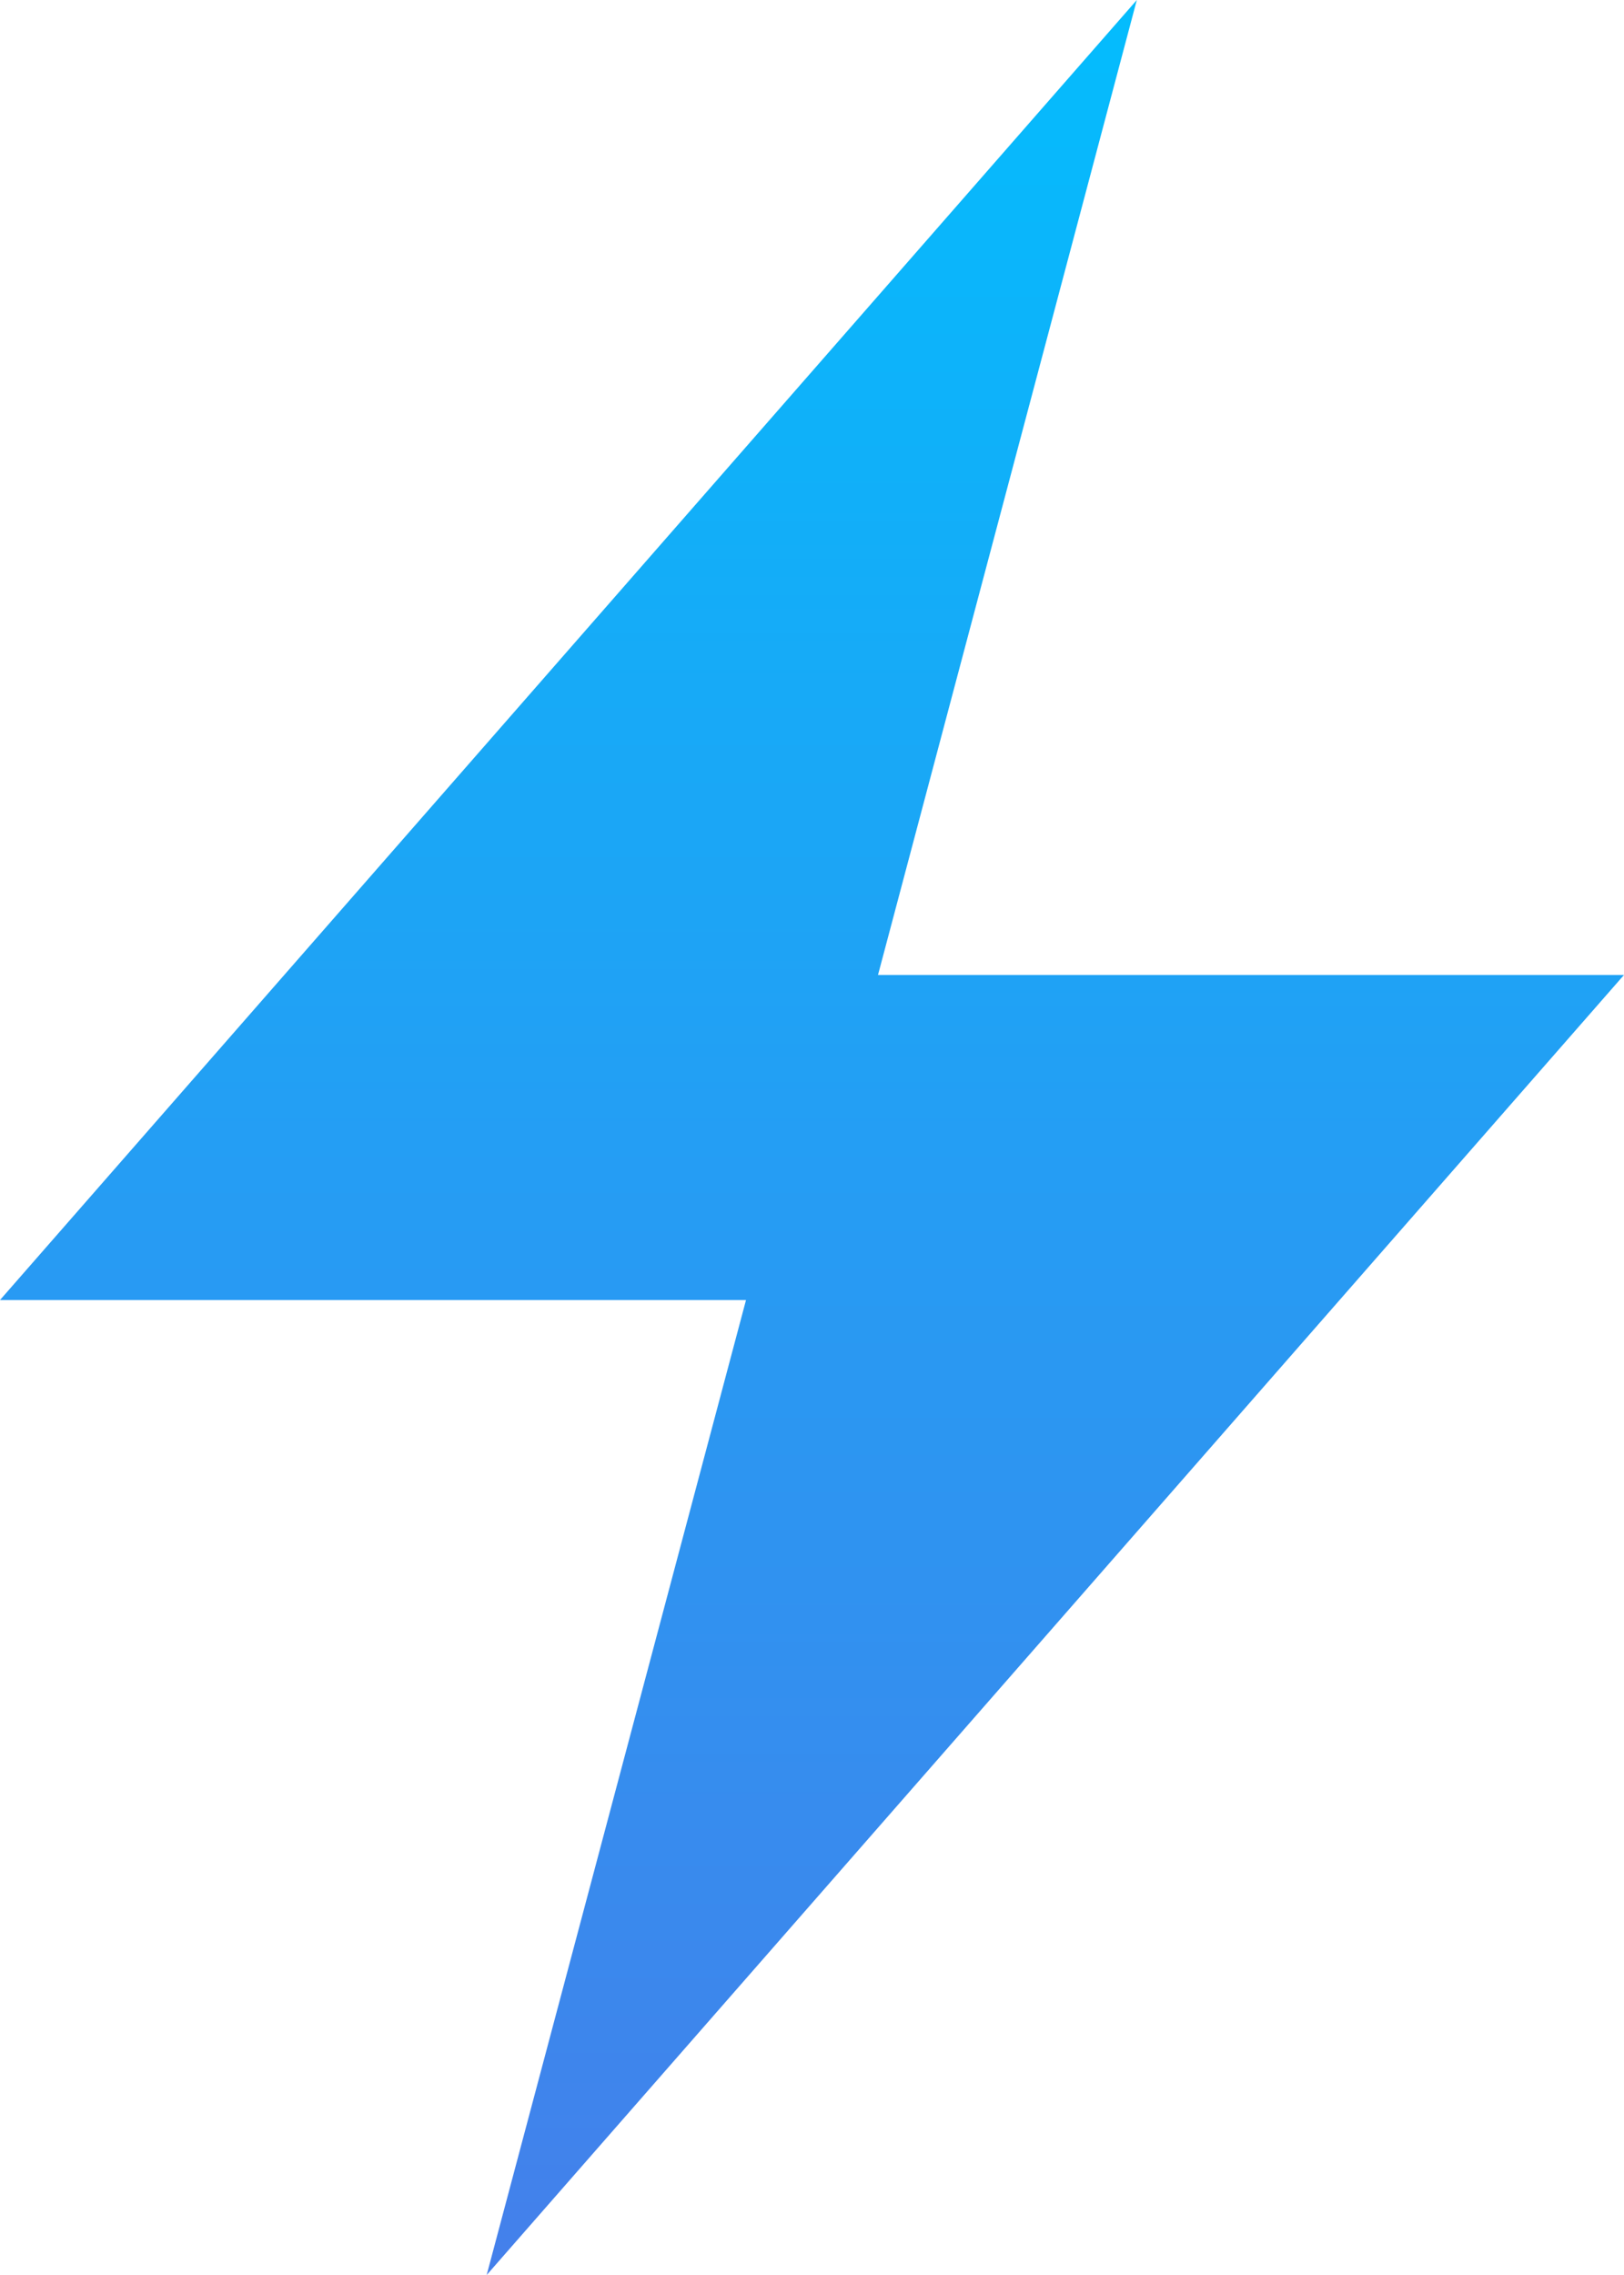
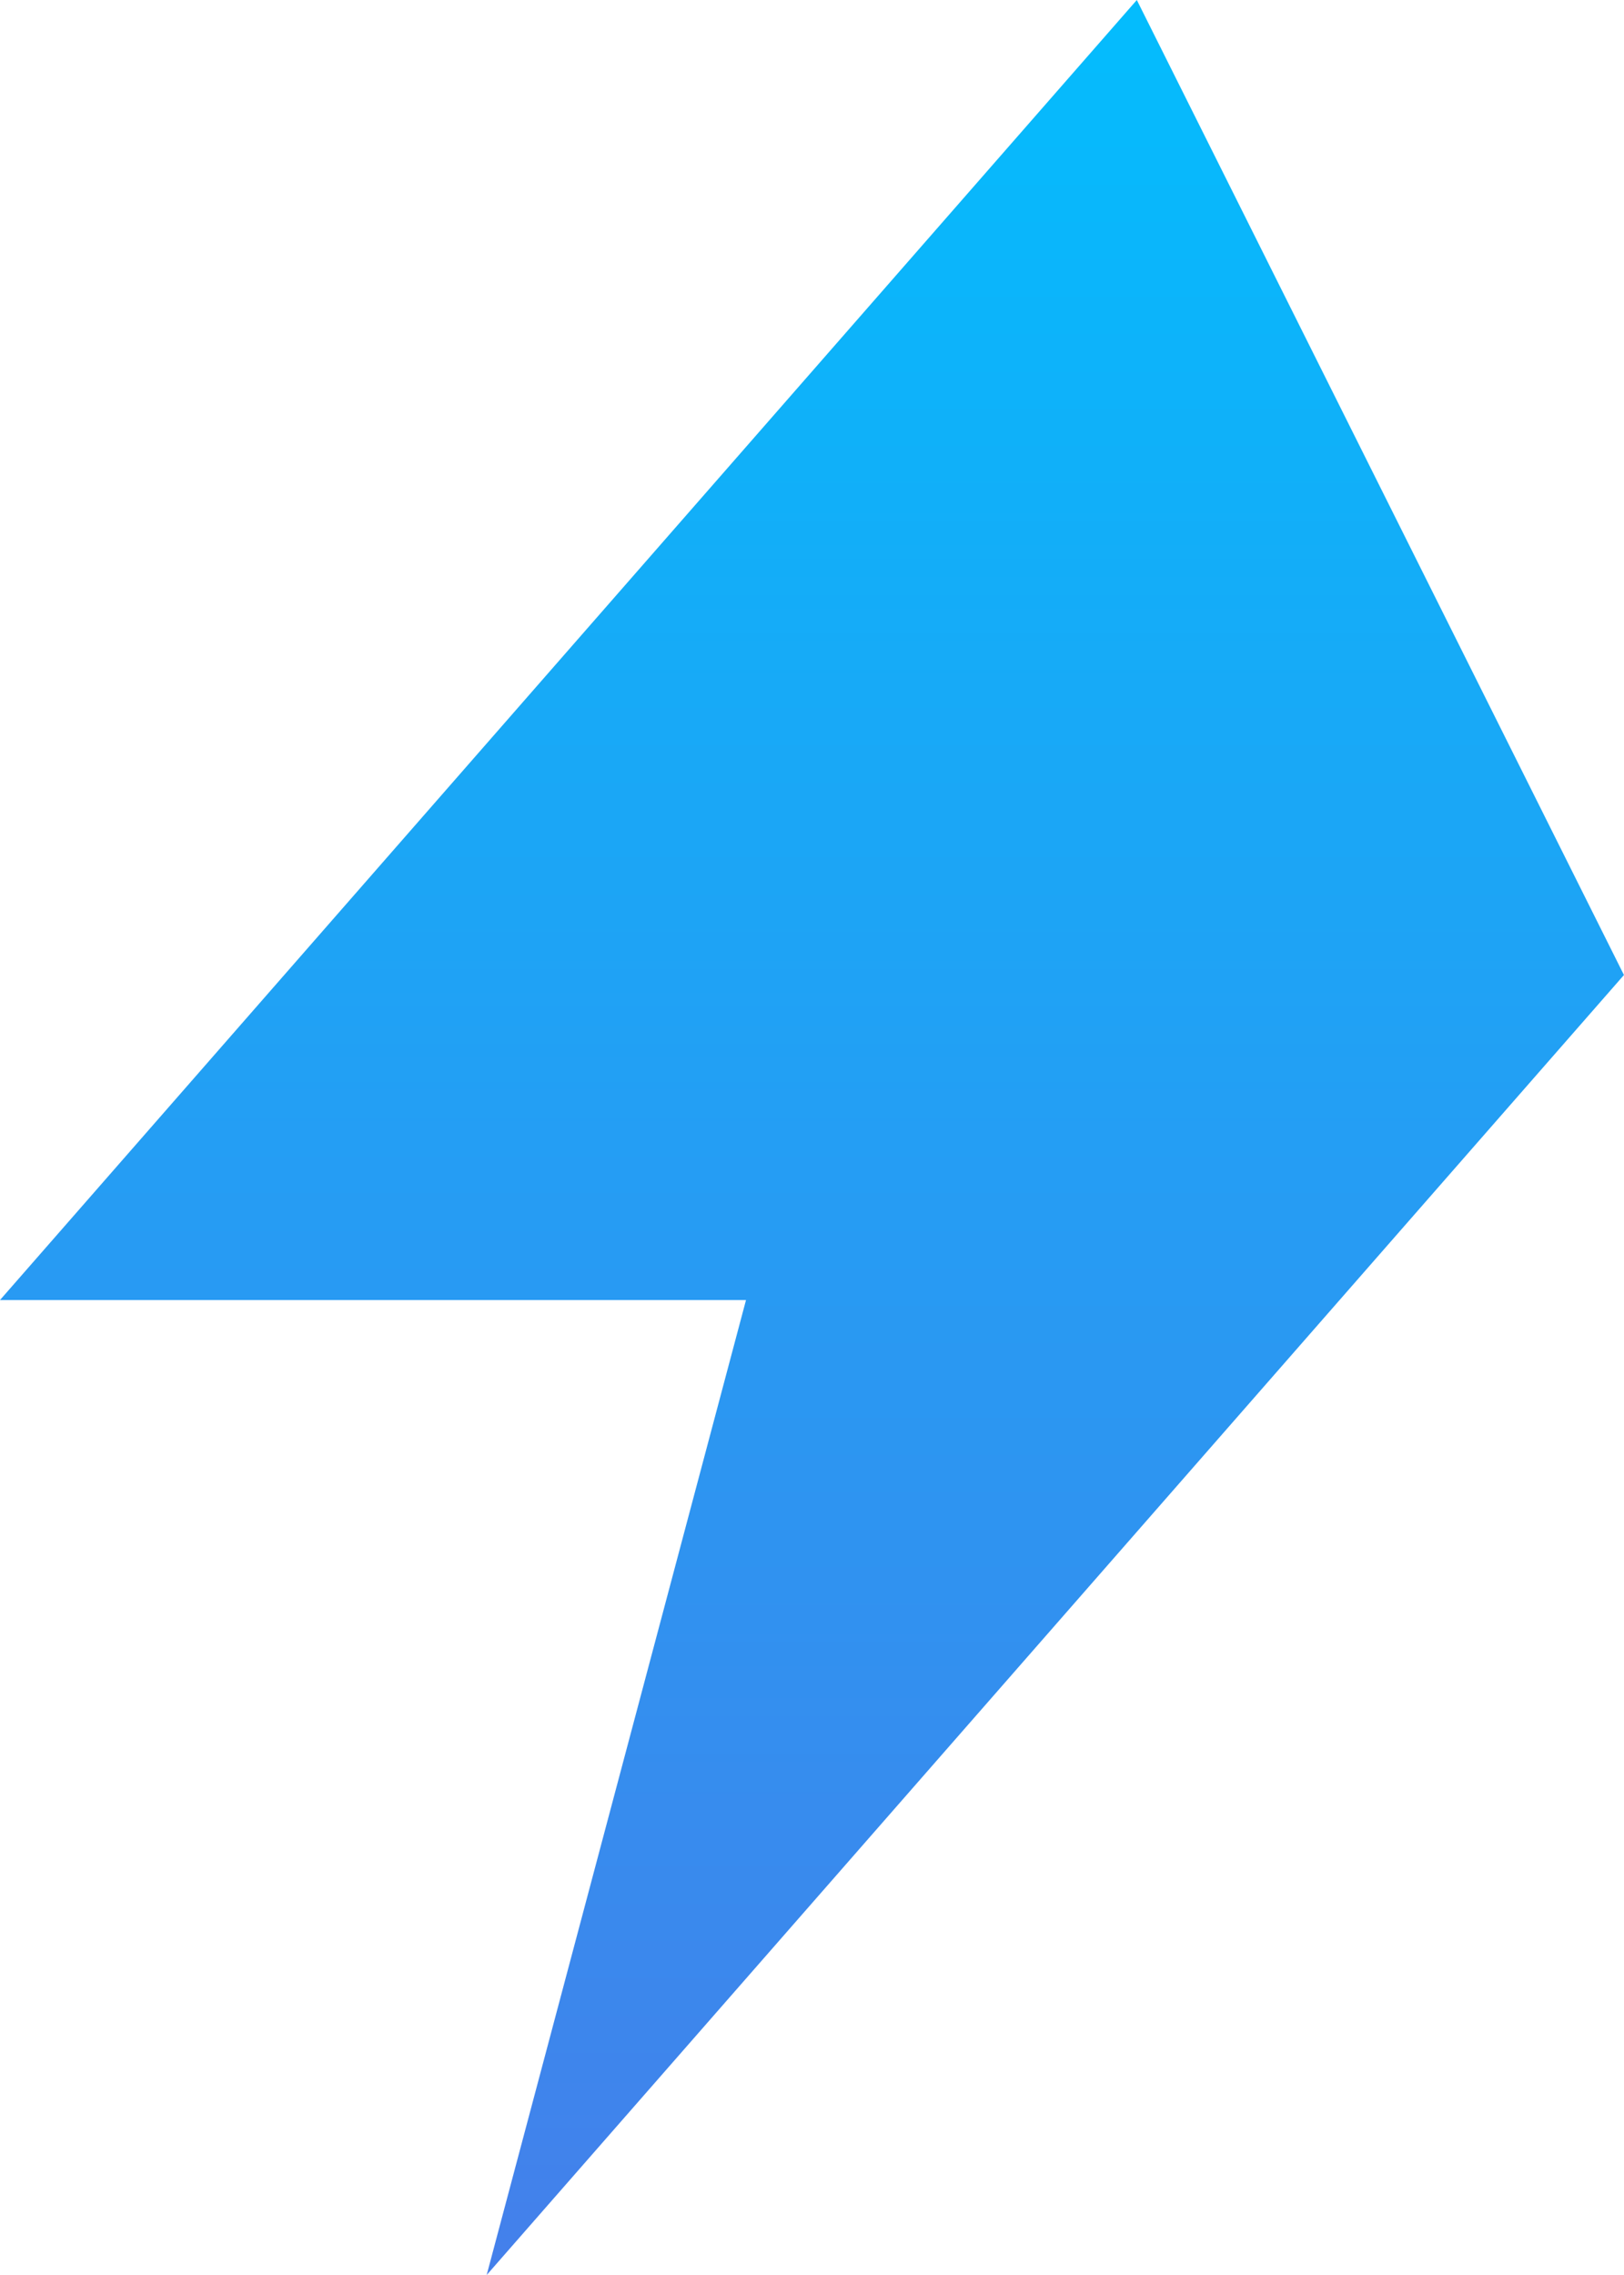
<svg xmlns="http://www.w3.org/2000/svg" viewBox="0 0 31.158 43.622">
  <defs>
    <style>.a{fill:url(#a);}</style>
    <linearGradient id="a" x1="0.5" x2="0.5" y2="1" gradientUnits="objectBoundingBox">
      <stop offset="0" stop-color="#04bcfd" />
      <stop offset="0.1" stop-color="#0ab6fb" />
      <stop offset="0.2" stop-color="#10b0f9" />
      <stop offset="0.3" stop-color="#17aaf7" />
      <stop offset="0.4" stop-color="#1da4f5" />
      <stop offset="0.5" stop-color="#249ef4" />
      <stop offset="0.6" stop-color="#2a98f2" />
      <stop offset="0.7" stop-color="#3092f0" />
      <stop offset="0.8" stop-color="#378cee" />
      <stop offset="0.9" stop-color="#3d86ec" />
      <stop offset="1" stop-color="#4480eb" />
    </linearGradient>
  </defs>
-   <path class="a" d="M96,56.927h14.313l-4.976,18.695,21.82-24.927H112.845L117.811,32Z" transform="translate(-96 -32)" />
+   <path class="a" d="M96,56.927h14.313l-4.976,18.695,21.82-24.927L117.811,32Z" transform="translate(-96 -32)" />
</svg>